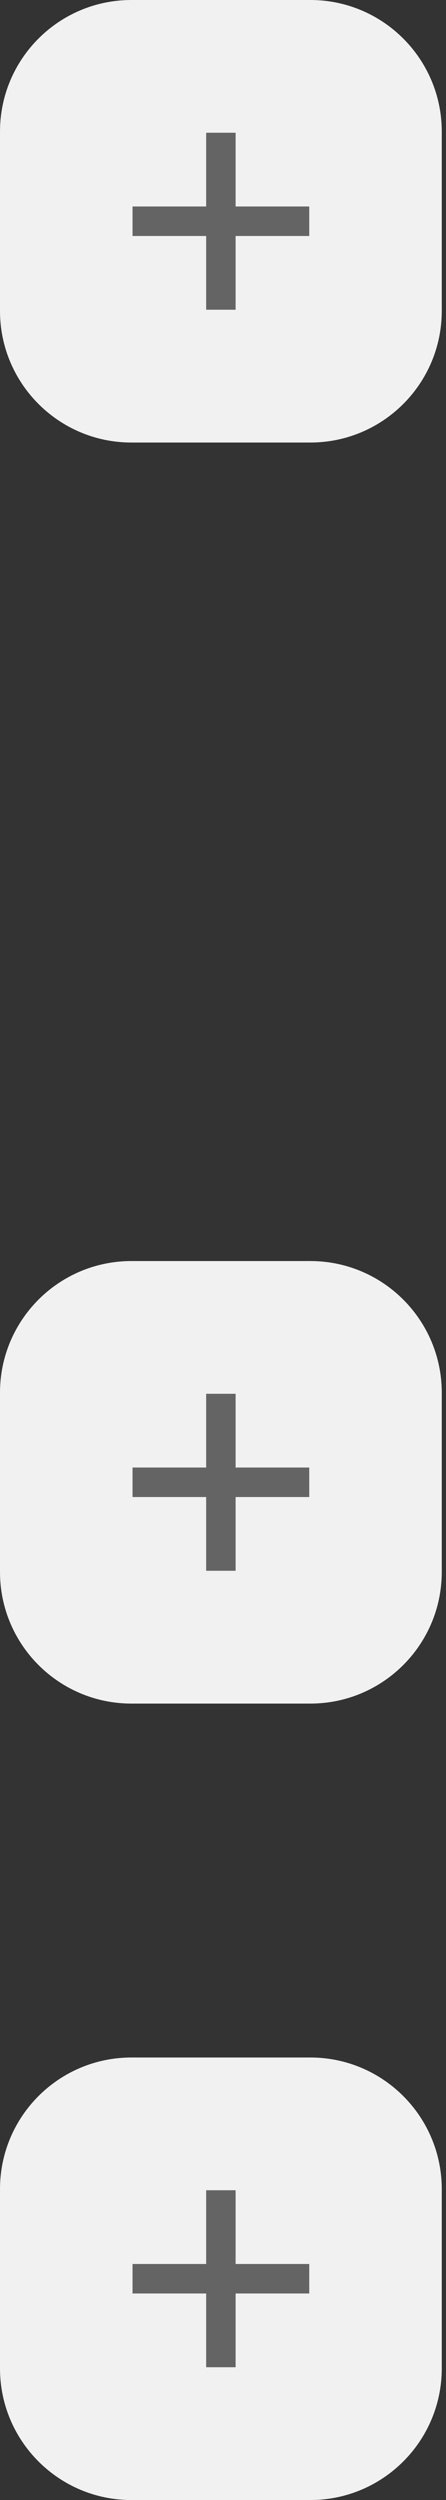
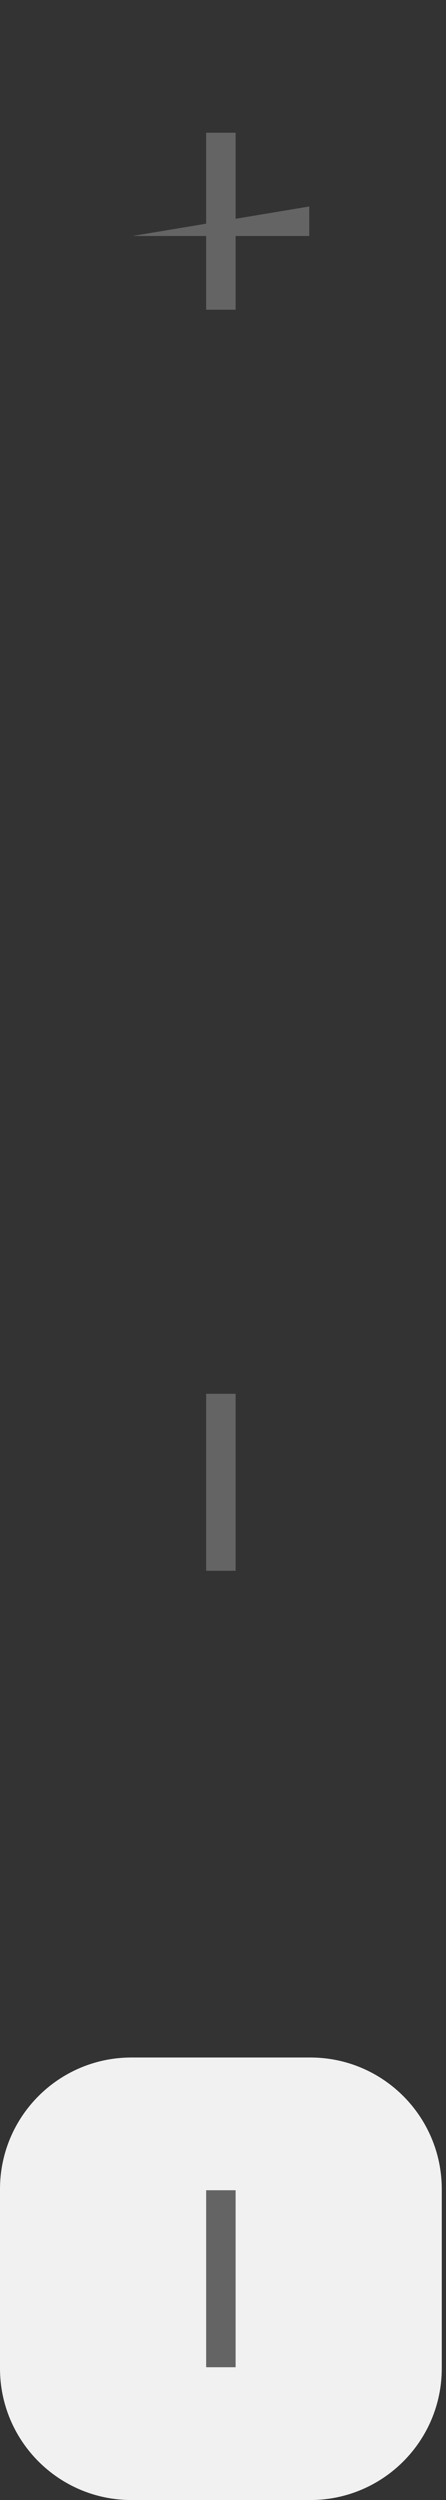
<svg xmlns="http://www.w3.org/2000/svg" width="57" height="319" viewBox="0 0 57 319" fill="none">
  <rect x="0" y="0" width="57" height="319" fill="#333333" stroke="none" />
-   <path d="M0 16.799C0 7.521 7.521 0 16.799 0H39.659C48.937 0 56.459 7.521 56.459 16.799V39.668C56.459 48.946 48.937 56.467 39.659 56.467H16.799C7.521 56.467 0 48.946 0 39.668V16.799Z" fill="#F1F1F1" />
  <path fill-rule="evenodd" clip-rule="evenodd" d="M26.348 39.521L26.348 16.938L30.112 16.938L30.112 39.521L26.348 39.521Z" fill="#646464" />
-   <path fill-rule="evenodd" clip-rule="evenodd" d="M39.523 30.111L16.939 30.111V26.347L39.523 26.347V30.111Z" fill="#646464" />
-   <path d="M0 177.706C0 168.428 7.521 160.907 16.799 160.907H39.659C48.937 160.907 56.459 168.428 56.459 177.706V200.575C56.459 209.853 48.937 217.374 39.659 217.374H16.799C7.521 217.374 0 209.853 0 200.575V177.706Z" fill="#F1F1F1" />
+   <path fill-rule="evenodd" clip-rule="evenodd" d="M39.523 30.111L16.939 30.111L39.523 26.347V30.111Z" fill="#646464" />
  <path fill-rule="evenodd" clip-rule="evenodd" d="M26.348 200.428L26.348 177.845L30.112 177.845L30.112 200.428L26.348 200.428Z" fill="#646464" />
-   <path fill-rule="evenodd" clip-rule="evenodd" d="M39.523 191.019L16.939 191.019V187.255H39.523V191.019Z" fill="#646464" />
  <path d="M0 279.332C0 270.054 7.521 262.533 16.799 262.533H39.659C48.937 262.533 56.459 270.054 56.459 279.332V302.201C56.459 311.479 48.937 319 39.659 319H16.799C7.521 319 0 311.479 0 302.201V279.332Z" fill="#F1F1F1" />
  <path fill-rule="evenodd" clip-rule="evenodd" d="M26.348 302.054L26.348 279.47L30.112 279.47L30.112 302.054L26.348 302.054Z" fill="#646464" />
-   <path fill-rule="evenodd" clip-rule="evenodd" d="M39.523 292.644H16.939V288.88H39.523V292.644Z" fill="#646464" />
</svg>